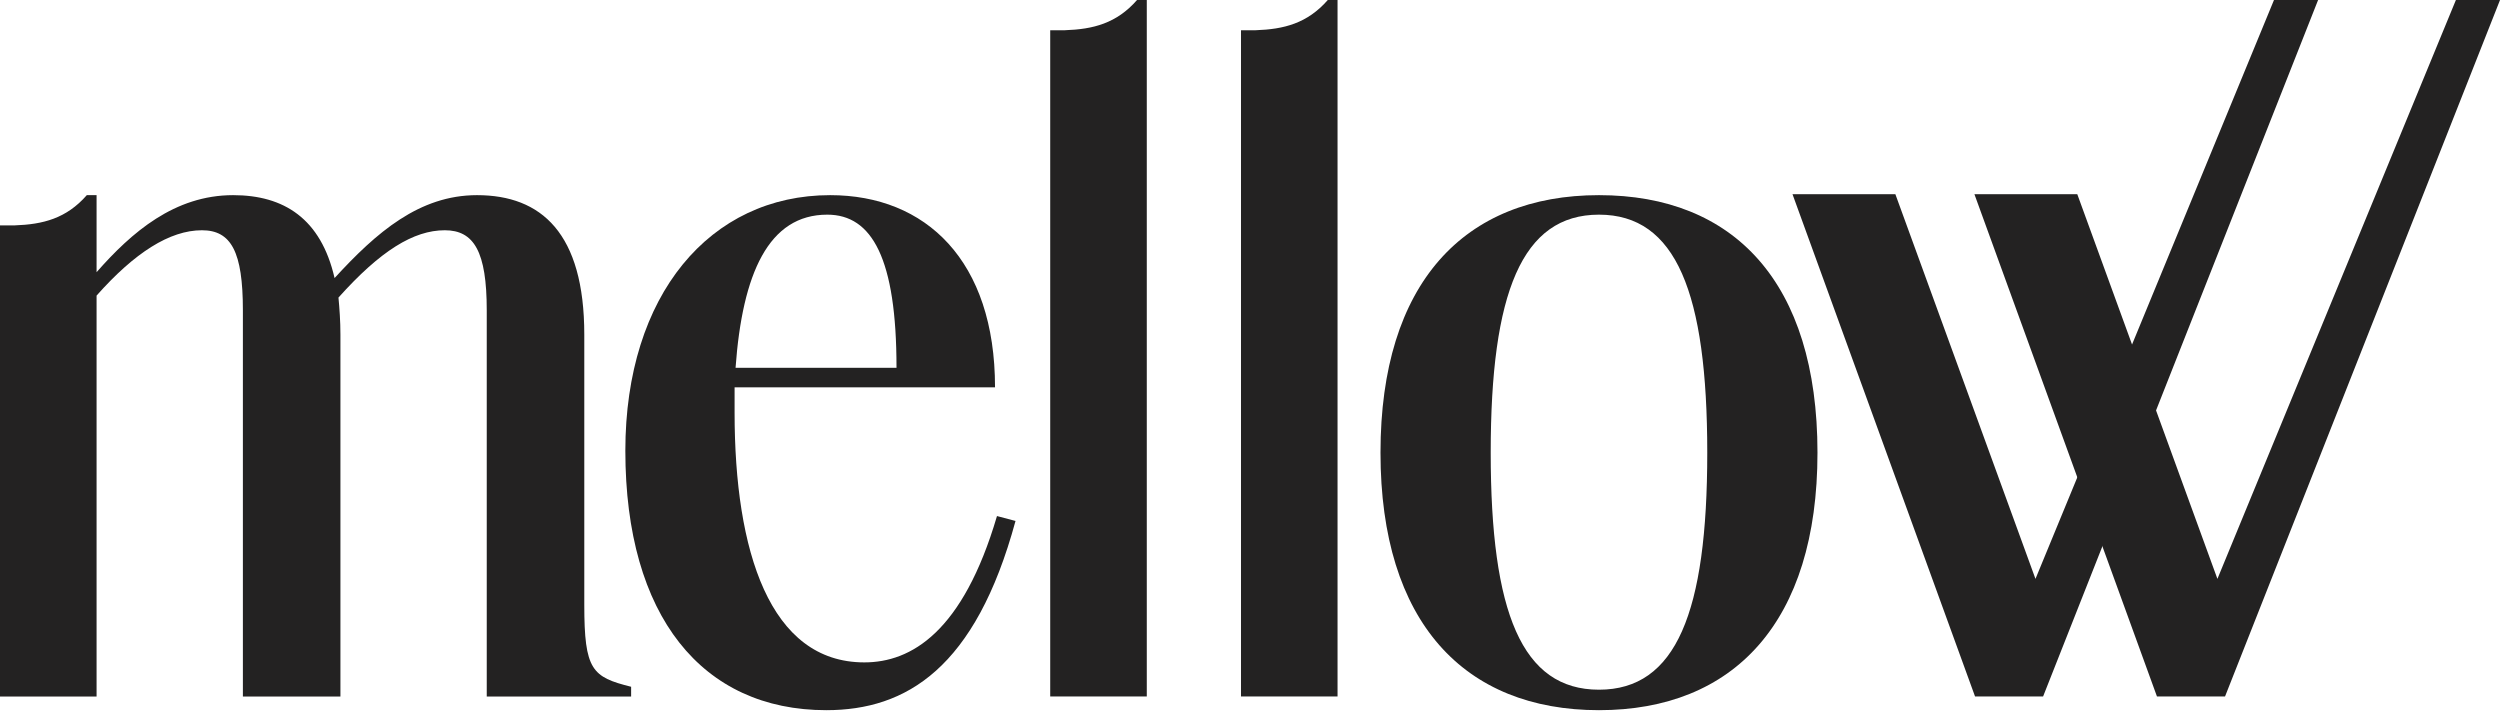
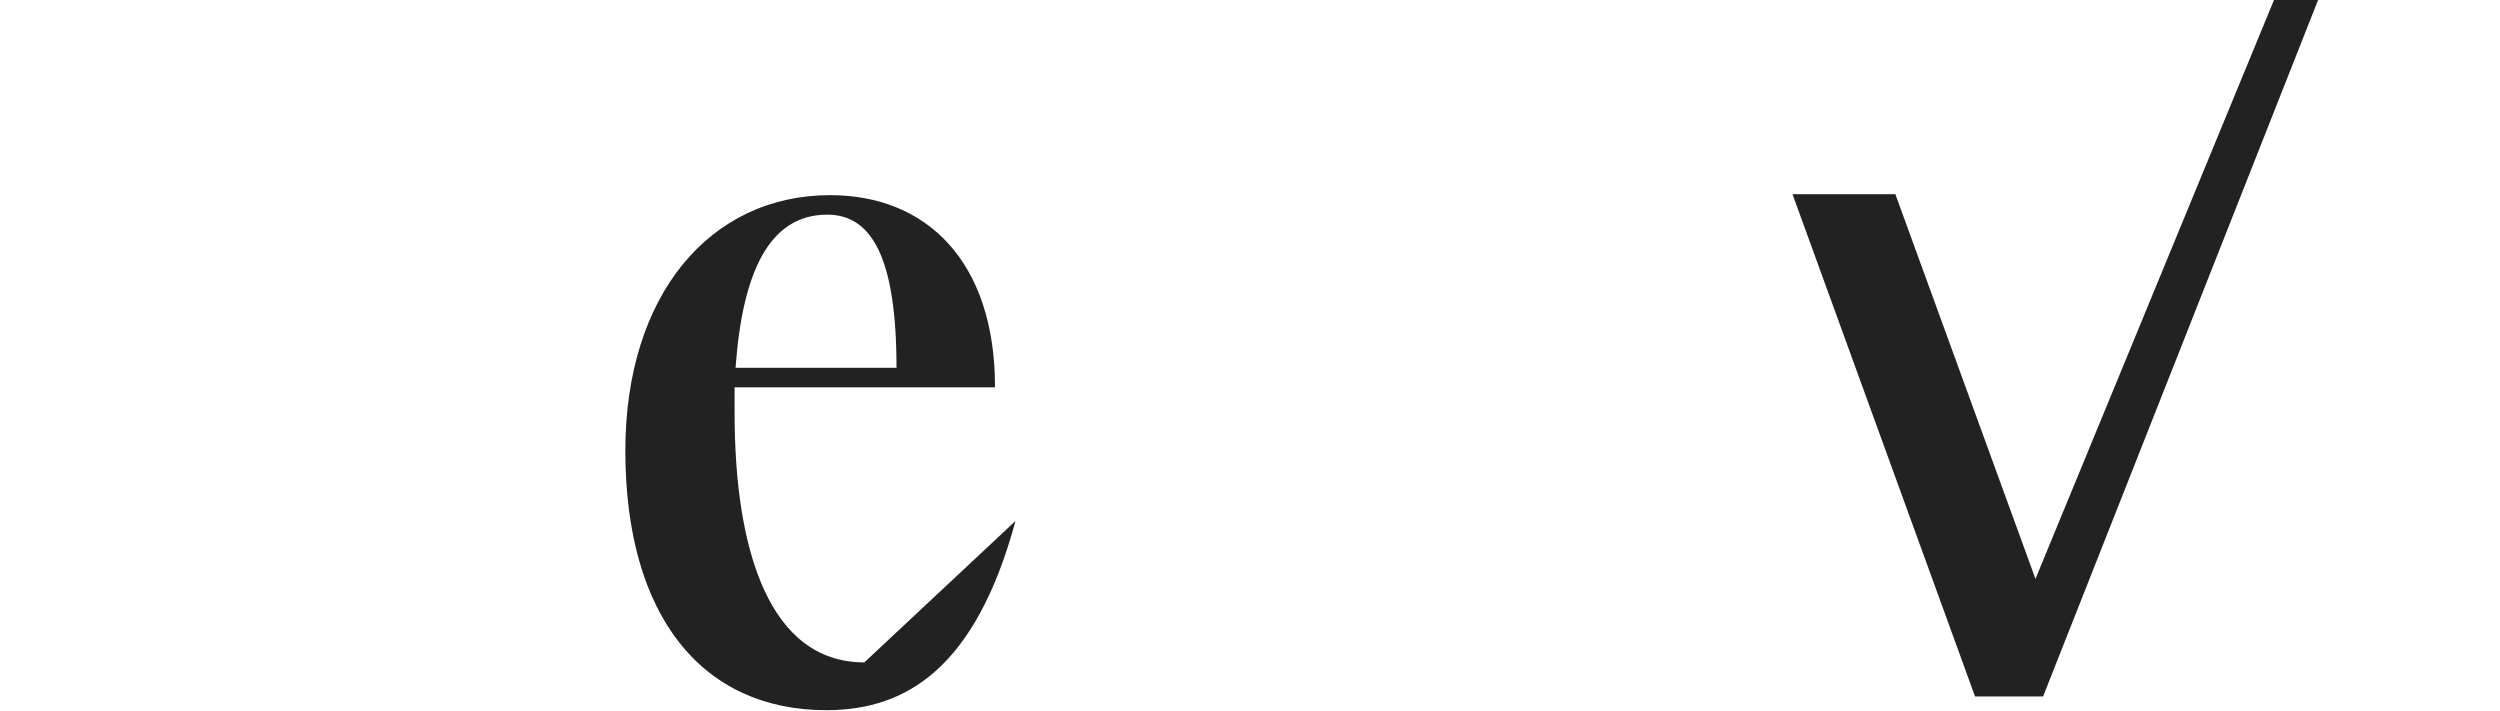
<svg xmlns="http://www.w3.org/2000/svg" width="100%" viewBox="0 0 116 33" fill="none" class="mellow-logo-main">
-   <path d="M22.585 14.395V28.064V32.319H29.284V31.866C27.473 31.413 27.111 31.097 27.111 28.064V15.527C27.111 10.82 25.12 9.055 22.132 9.055C19.462 9.055 17.471 10.775 15.524 12.902C14.891 10.141 13.171 9.055 10.817 9.055C8.102 9.055 6.11 10.775 4.481 12.63V9.055H4.028C3.078 10.141 1.991 10.412 0.679 10.458H0V14.712V28.064V32.319H4.481V28.064V13.716C6.246 11.725 7.875 10.684 9.369 10.684C10.727 10.684 11.27 11.68 11.27 14.395V28.064V32.319H15.796V28.064V15.527C15.796 14.893 15.751 14.305 15.705 13.807C17.652 11.634 19.191 10.684 20.639 10.684C21.997 10.684 22.585 11.68 22.585 14.395Z" fill="rgb(35, 34, 34)" class="mellow-logo-path" />
-   <path d="M29.016 20.913C29.016 13.671 32.953 9.055 38.52 9.055C42.956 9.055 46.169 12.087 46.169 17.971H34.085V19.148C34.085 25.575 35.714 30.735 40.105 30.735C42.277 30.735 44.676 29.331 46.26 23.945L47.12 24.172C45.264 31.006 42.051 32.952 38.339 32.952C32.591 32.952 29.016 28.607 29.016 20.913ZM34.13 17.066H41.598C41.598 11.997 40.467 9.96 38.385 9.96C35.669 9.96 34.447 12.675 34.13 17.066Z" fill="rgb(35, 34, 34)" class="mellow-logo-path" />
-   <path d="M49.409 1.403C50.722 1.358 51.808 1.086 52.759 0H53.211V28.061V32.316H48.73V28.061V5.658V1.403H49.409Z" fill="rgb(35, 34, 34)" class="mellow-logo-path" />
-   <path d="M61.61 0C60.659 1.086 59.573 1.358 58.261 1.403H57.582V5.658V28.061V32.316H62.062V28.061V0H61.61Z" fill="rgb(35, 34, 34)" class="mellow-logo-path" />
-   <path d="M74.193 32.952C67.947 32.952 64.055 28.879 64.055 21.003C64.055 13.128 67.947 9.055 74.193 9.055C80.439 9.055 84.331 13.083 84.331 21.003C84.331 28.879 80.439 32.952 74.193 32.952ZM69.169 21.003C69.169 28.426 70.618 32.002 74.193 32.002C77.769 32.002 79.217 28.426 79.217 21.003C79.217 13.581 77.769 9.96 74.193 9.96C70.618 9.96 69.169 13.581 69.169 21.003Z" fill="rgb(35, 34, 34)" class="mellow-logo-path" />
+   <path d="M29.016 20.913C29.016 13.671 32.953 9.055 38.52 9.055C42.956 9.055 46.169 12.087 46.169 17.971H34.085V19.148C34.085 25.575 35.714 30.735 40.105 30.735L47.12 24.172C45.264 31.006 42.051 32.952 38.339 32.952C32.591 32.952 29.016 28.607 29.016 20.913ZM34.13 17.066H41.598C41.598 11.997 40.467 9.96 38.385 9.96C35.669 9.96 34.447 12.675 34.13 17.066Z" fill="rgb(35, 34, 34)" class="mellow-logo-path" />
  <path d="M94.8 32.315L107.56 0H105.513L94.446 26.86L87.945 9.011H83.172L91.642 32.316L94.8 32.315Z" fill="rgb(35, 34, 34)" class="mellow-logo-path" />
-   <path d="M103.242 32.315L116.001 0H113.954L102.888 26.86L96.386 9.011H91.613L100.083 32.316L103.242 32.315Z" fill="rgb(35, 34, 34)" class="mellow-logo-path" />
</svg>